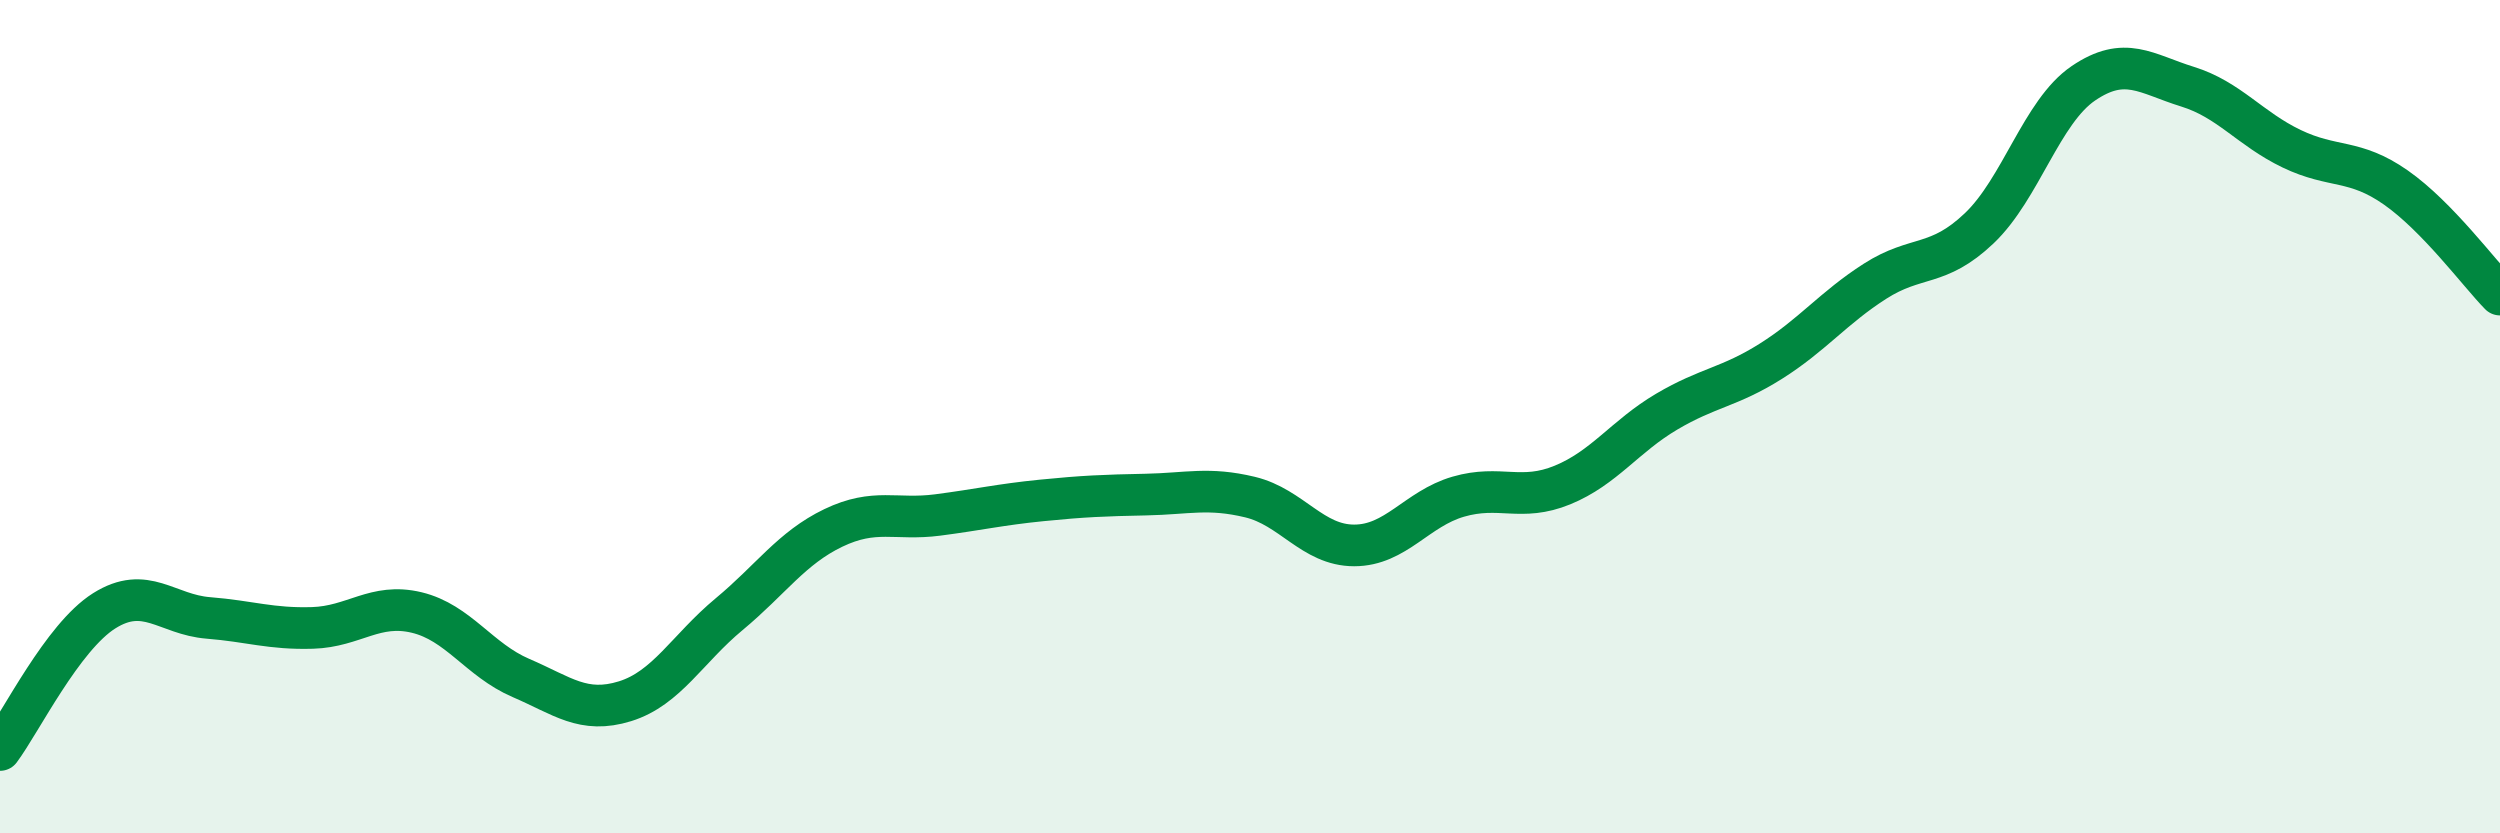
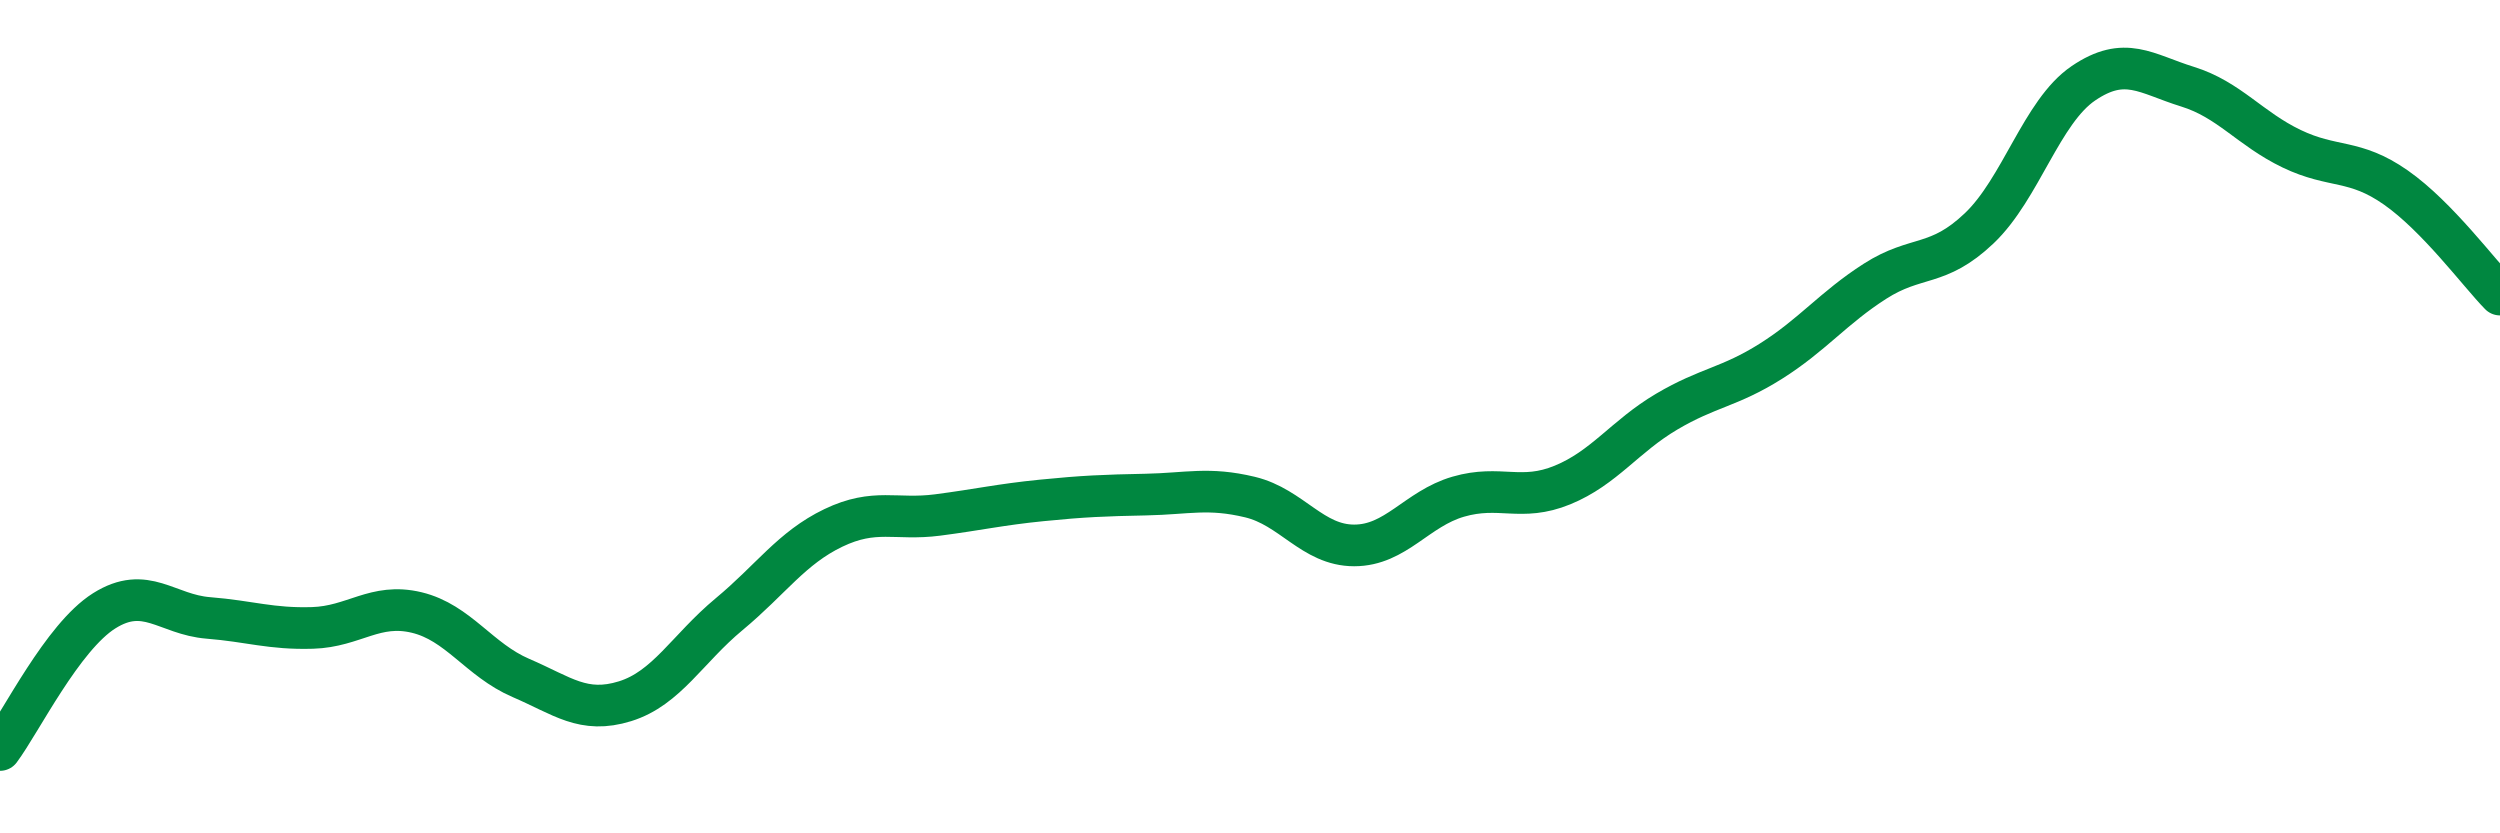
<svg xmlns="http://www.w3.org/2000/svg" width="60" height="20" viewBox="0 0 60 20">
-   <path d="M 0,18 C 0.5,17.33 1.5,15.29 2.5,14.66 C 3.5,14.03 4,14.75 5,14.83 C 6,14.91 6.5,15.1 7.5,15.07 C 8.5,15.04 9,14.46 10,14.7 C 11,14.94 11.5,15.84 12.5,16.27 C 13.5,16.7 14,17.14 15,16.83 C 16,16.52 16.5,15.57 17.5,14.74 C 18.5,13.91 19,13.15 20,12.67 C 21,12.19 21.5,12.49 22.5,12.36 C 23.5,12.23 24,12.11 25,12.01 C 26,11.91 26.5,11.89 27.5,11.87 C 28.5,11.85 29,11.69 30,11.93 C 31,12.17 31.5,13.09 32.5,13.09 C 33.5,13.09 34,12.21 35,11.92 C 36,11.63 36.5,12.05 37.5,11.64 C 38.5,11.23 39,10.47 40,9.88 C 41,9.29 41.5,9.3 42.5,8.67 C 43.5,8.04 44,7.39 45,6.75 C 46,6.11 46.5,6.43 47.5,5.48 C 48.5,4.53 49,2.68 50,2 C 51,1.32 51.5,1.77 52.5,2.08 C 53.5,2.39 54,3.09 55,3.57 C 56,4.05 56.5,3.8 57.5,4.5 C 58.5,5.2 59.5,6.56 60,7.07L60 20L0 20Z" fill="#008740" opacity="0.1" stroke-linecap="round" stroke-linejoin="round" />
  <path d="M 0,18 C 0.5,17.33 1.5,15.29 2.5,14.66 C 3.5,14.03 4,14.75 5,14.83 C 6,14.91 6.5,15.1 7.5,15.07 C 8.5,15.04 9,14.46 10,14.7 C 11,14.94 11.5,15.84 12.5,16.27 C 13.5,16.7 14,17.14 15,16.83 C 16,16.52 16.5,15.57 17.5,14.74 C 18.5,13.91 19,13.15 20,12.67 C 21,12.19 21.5,12.49 22.5,12.36 C 23.5,12.23 24,12.11 25,12.01 C 26,11.91 26.5,11.89 27.5,11.87 C 28.5,11.85 29,11.69 30,11.93 C 31,12.17 31.5,13.09 32.5,13.09 C 33.5,13.09 34,12.21 35,11.92 C 36,11.63 36.5,12.05 37.5,11.64 C 38.5,11.23 39,10.47 40,9.88 C 41,9.29 41.5,9.3 42.5,8.67 C 43.5,8.04 44,7.39 45,6.75 C 46,6.11 46.5,6.43 47.5,5.48 C 48.5,4.53 49,2.68 50,2 C 51,1.32 51.5,1.77 52.5,2.08 C 53.5,2.39 54,3.09 55,3.57 C 56,4.05 56.5,3.8 57.5,4.5 C 58.5,5.2 59.5,6.56 60,7.07" stroke="#008740" stroke-width="1" fill="none" stroke-linecap="round" stroke-linejoin="round" />
</svg>